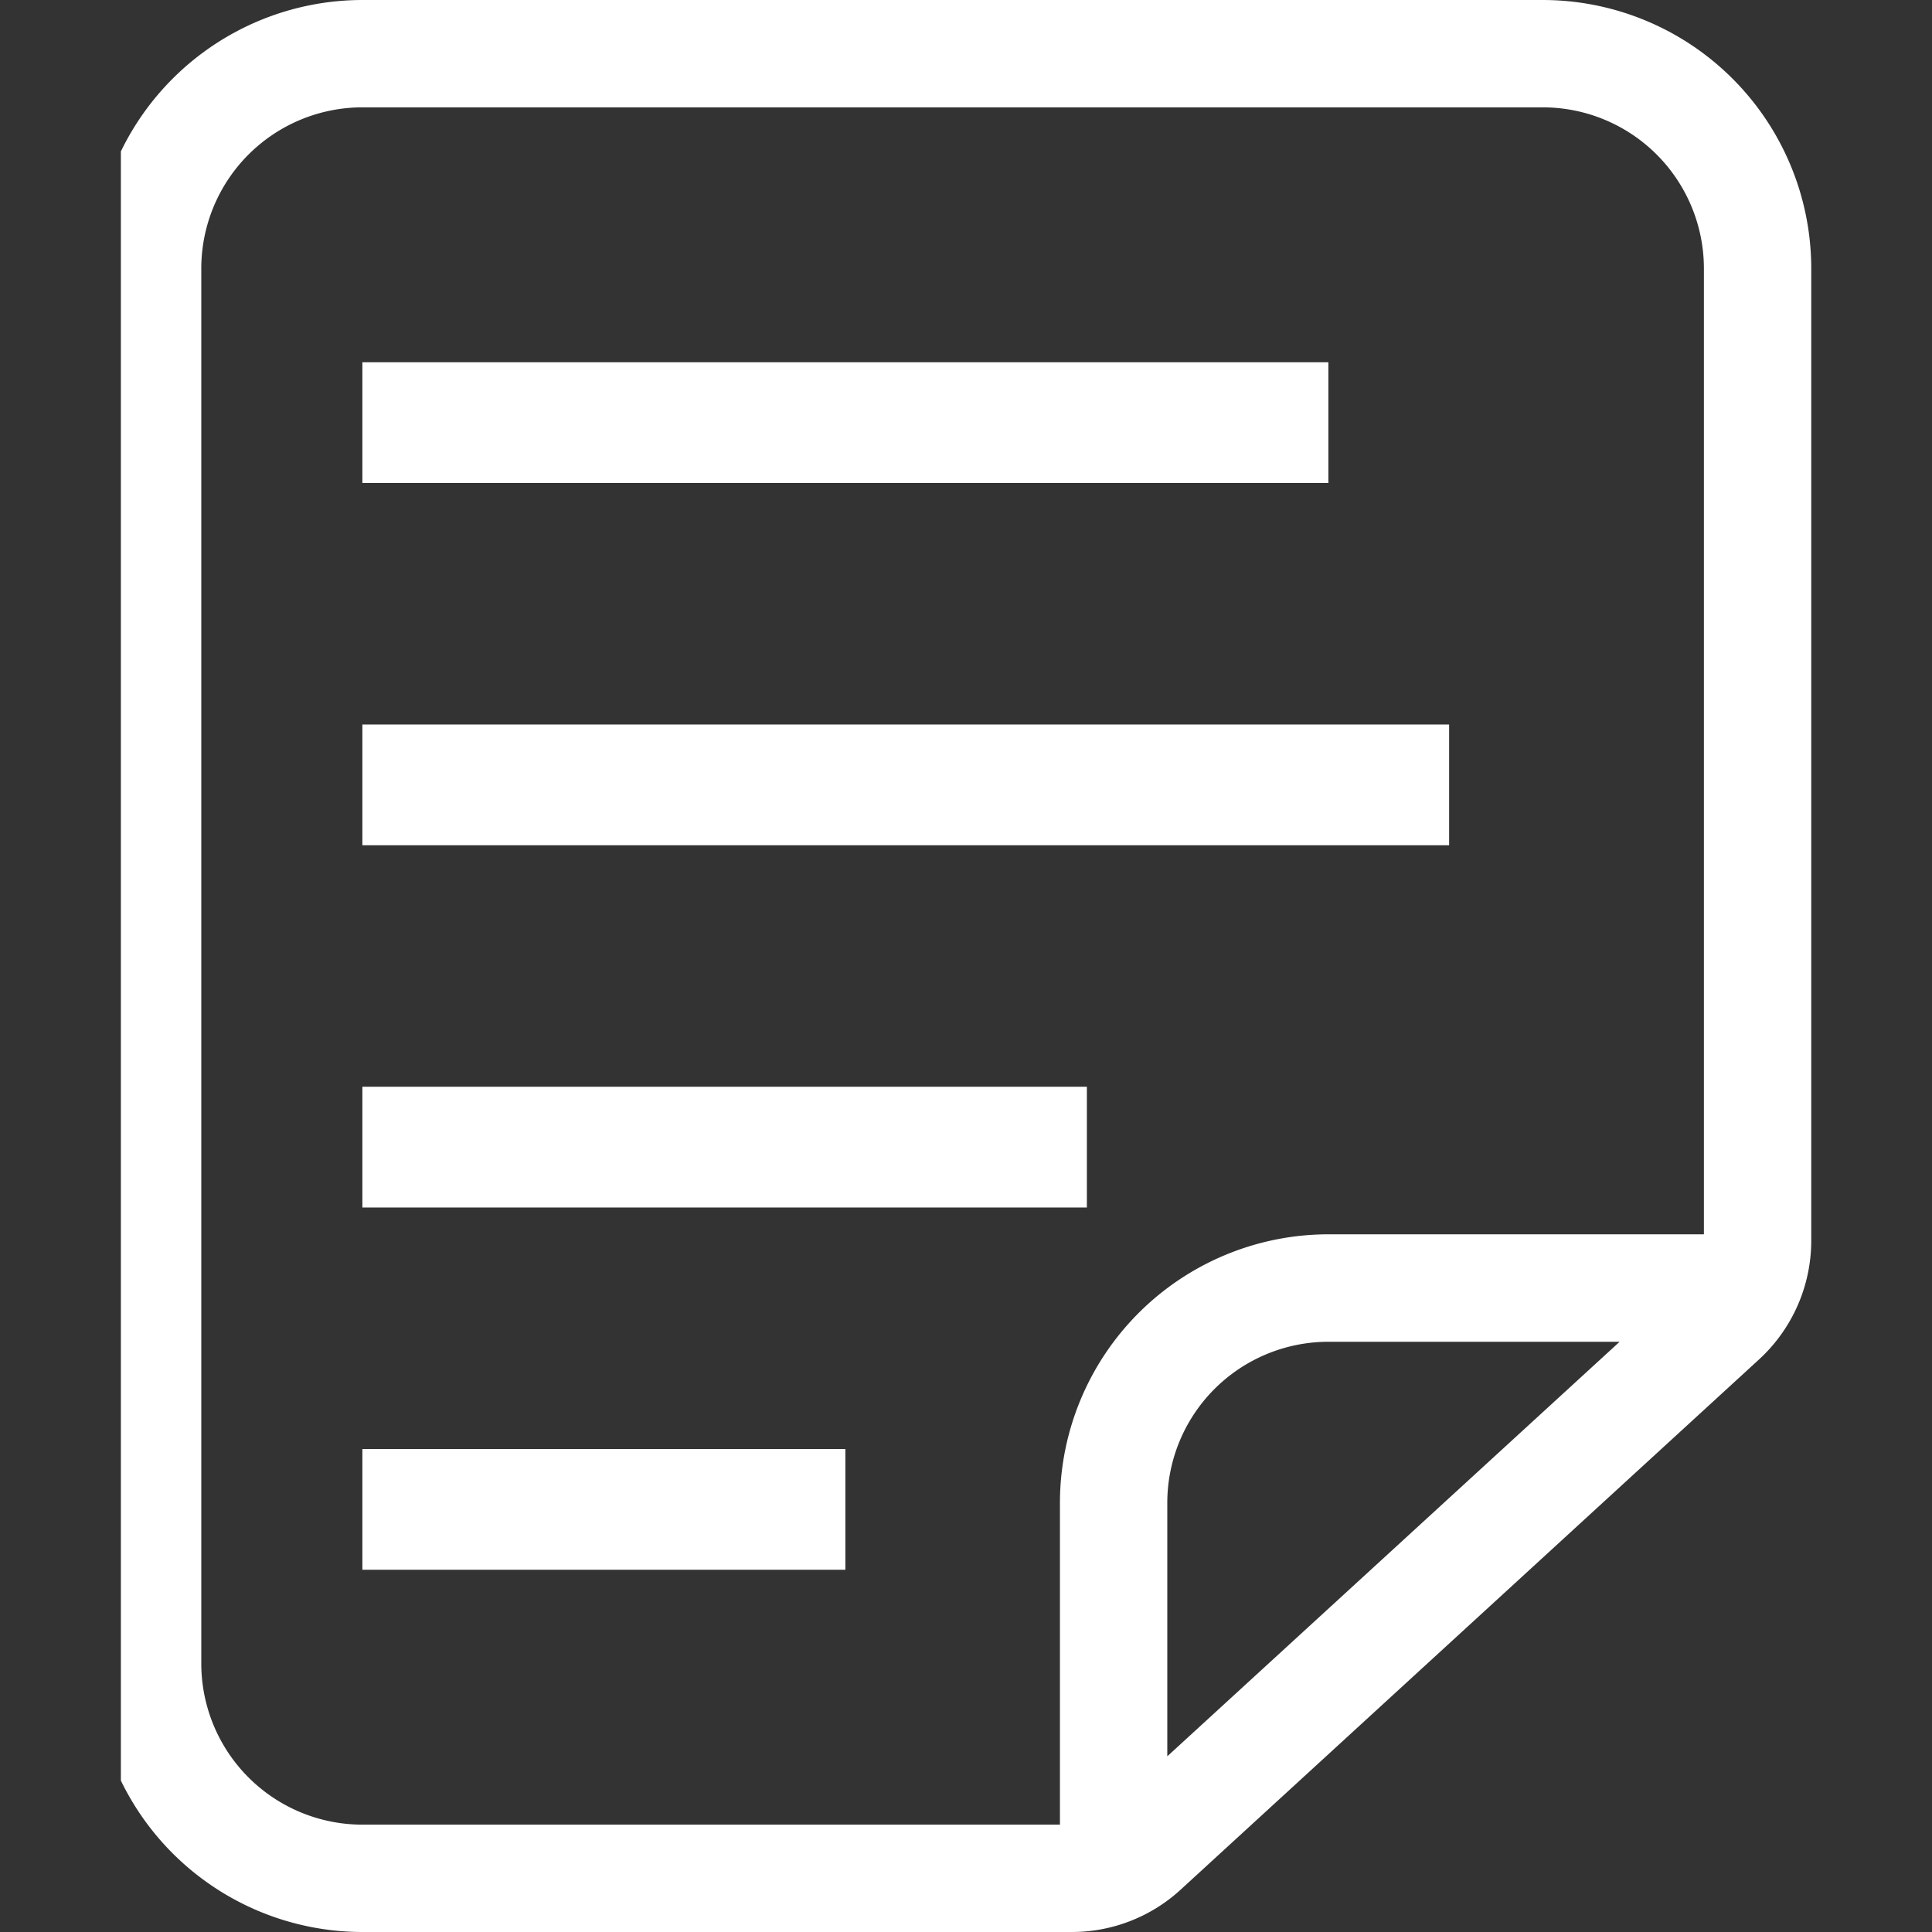
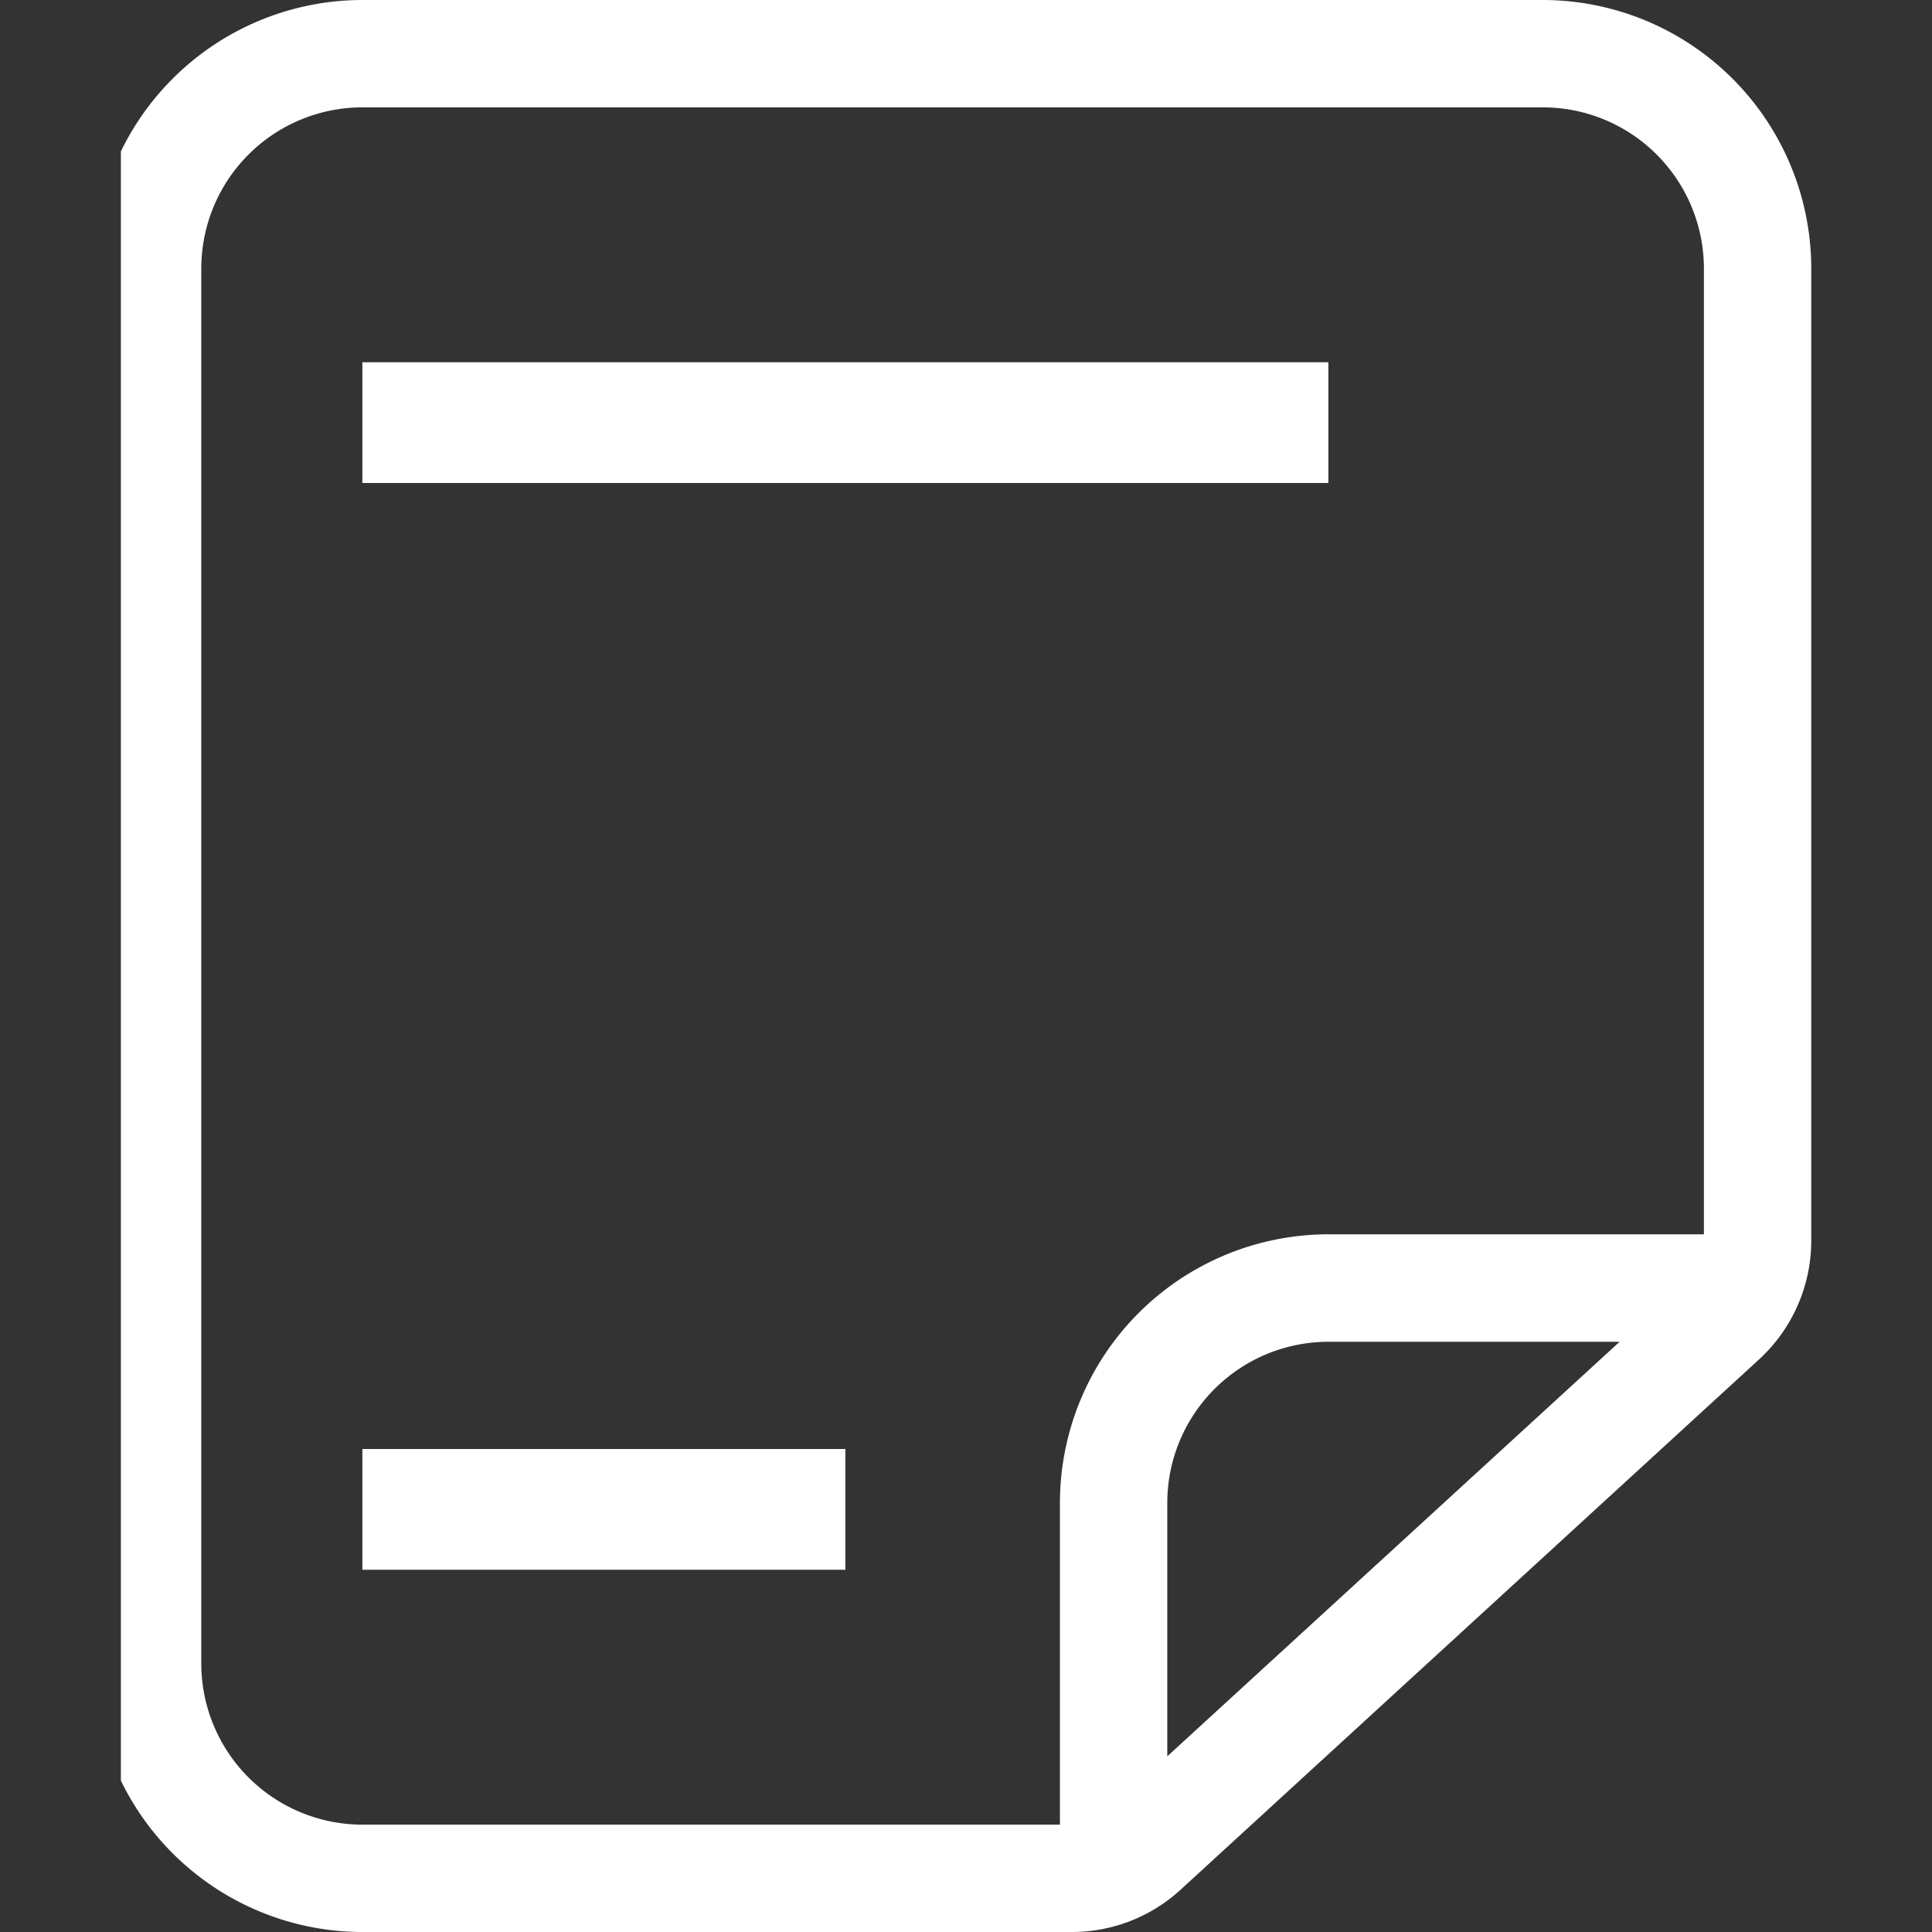
<svg xmlns="http://www.w3.org/2000/svg" width="16" height="16" viewBox="0 0 16 16">
  <rect x="0" y="0" width="16" height="16" fill="#333333" stroke="none" />
  <defs>
    <clipPath id="clip-path">
      <rect id="사각형_465" data-name="사각형 465" width="16" height="16" transform="translate(1859 385)" fill="#333" />
    </clipPath>
    <clipPath id="clip-path-2">
      <rect id="사각형_471" data-name="사각형 471" width="14" height="16" transform="translate(0.223)" fill="none" />
    </clipPath>
  </defs>
  <g id="icon" transform="translate(-1859 -385)" clip-path="url(#clip-path)">
    <g id="그룹_496" data-name="그룹 496" transform="translate(1859.778 385)">
      <g id="그룹_495" data-name="그룹 495" clip-path="url(#clip-path-2)">
        <path id="패스_443" data-name="패스 443" d="M12,0H2.222A2.225,2.225,0,0,0,0,2.222V13.778A2.225,2.225,0,0,0,2.222,16H8.1a1.331,1.331,0,0,0,.9-.351l4.79-4.391a1.336,1.336,0,0,0,.432-.983V2.222A2.225,2.225,0,0,0,12,0M.889,13.778V2.222A1.335,1.335,0,0,1,2.222.889H12a1.335,1.335,0,0,1,1.333,1.333v8H10.222A2.225,2.225,0,0,0,8,12.444v2.667H2.222A1.335,1.335,0,0,1,.889,13.778m8,.767v-2.1a1.335,1.335,0,0,1,1.333-1.333h2.413Z" fill="#fff" />
        <rect id="사각형_467" data-name="사각형 467" width="8" height="1" transform="translate(2.223 3)" fill="#fff" />
        <rect id="사각형_468" data-name="사각형 468" width="4" height="1" transform="translate(2.223 12)" fill="#fff" />
-         <rect id="사각형_469" data-name="사각형 469" width="6" height="1" transform="translate(2.223 9)" fill="#fff" />
-         <rect id="사각형_470" data-name="사각형 470" width="9" height="1" transform="translate(2.223 6)" fill="#fff" />
      </g>
    </g>
  </g>
</svg>